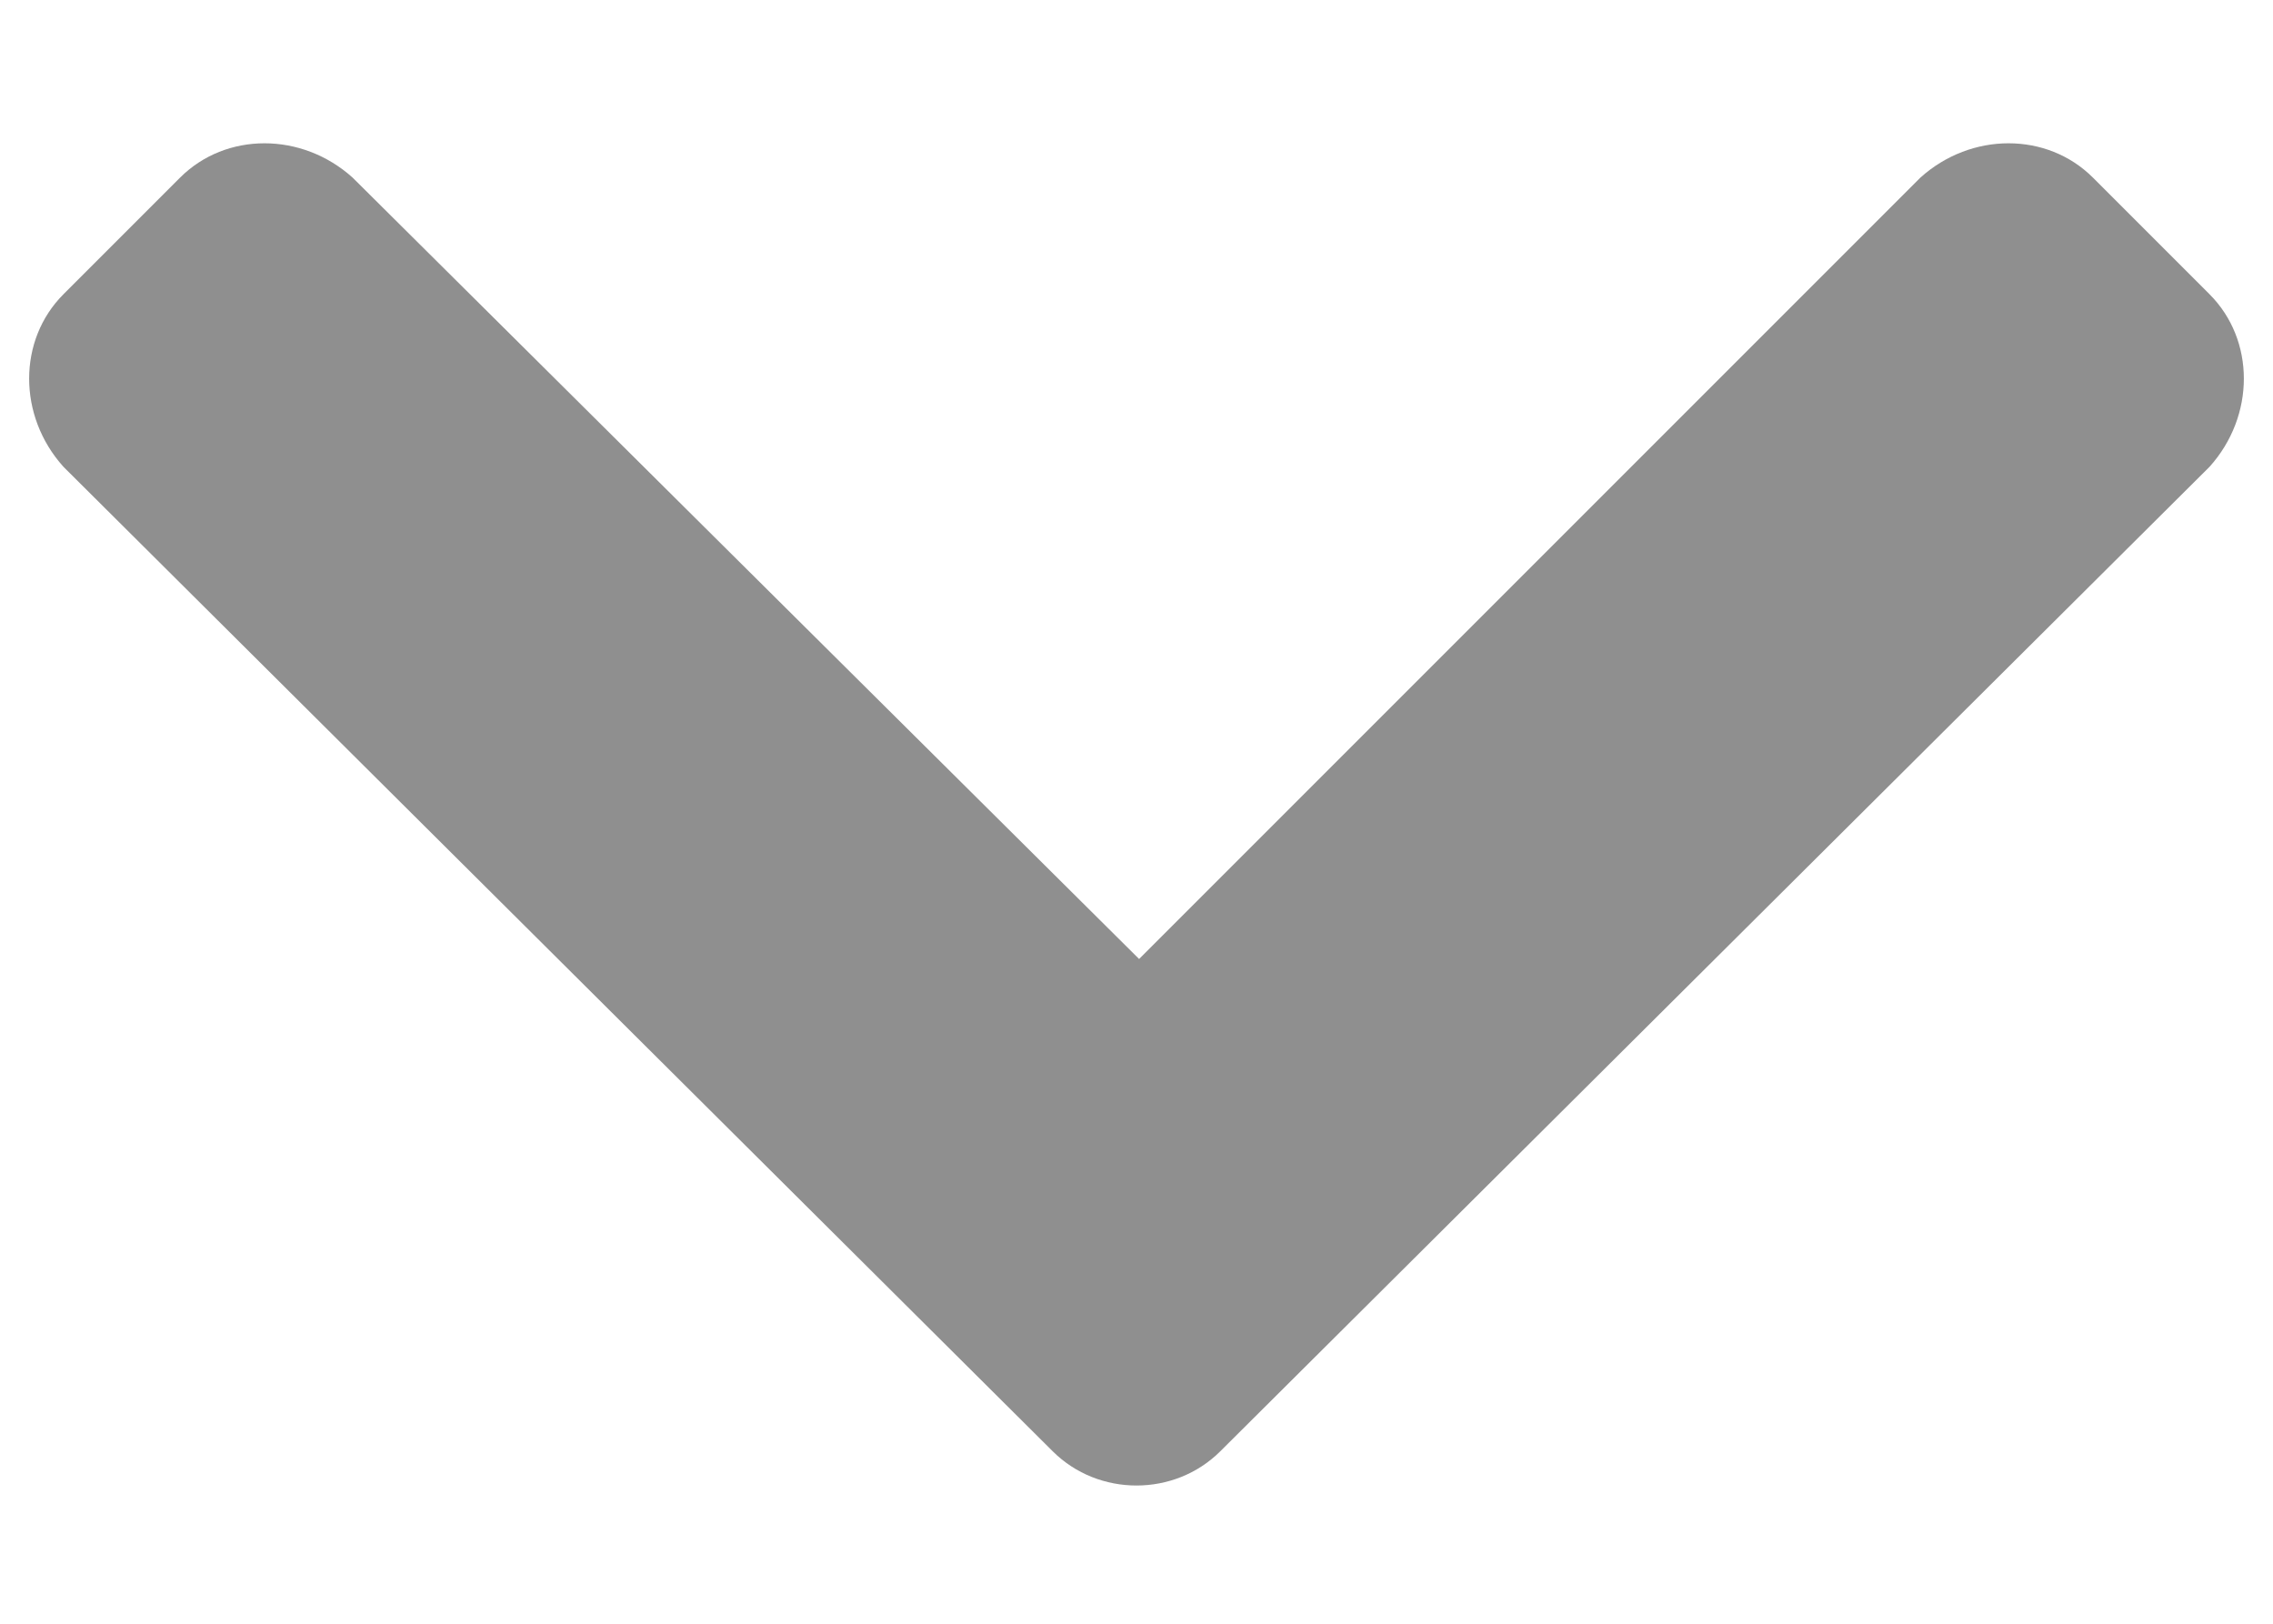
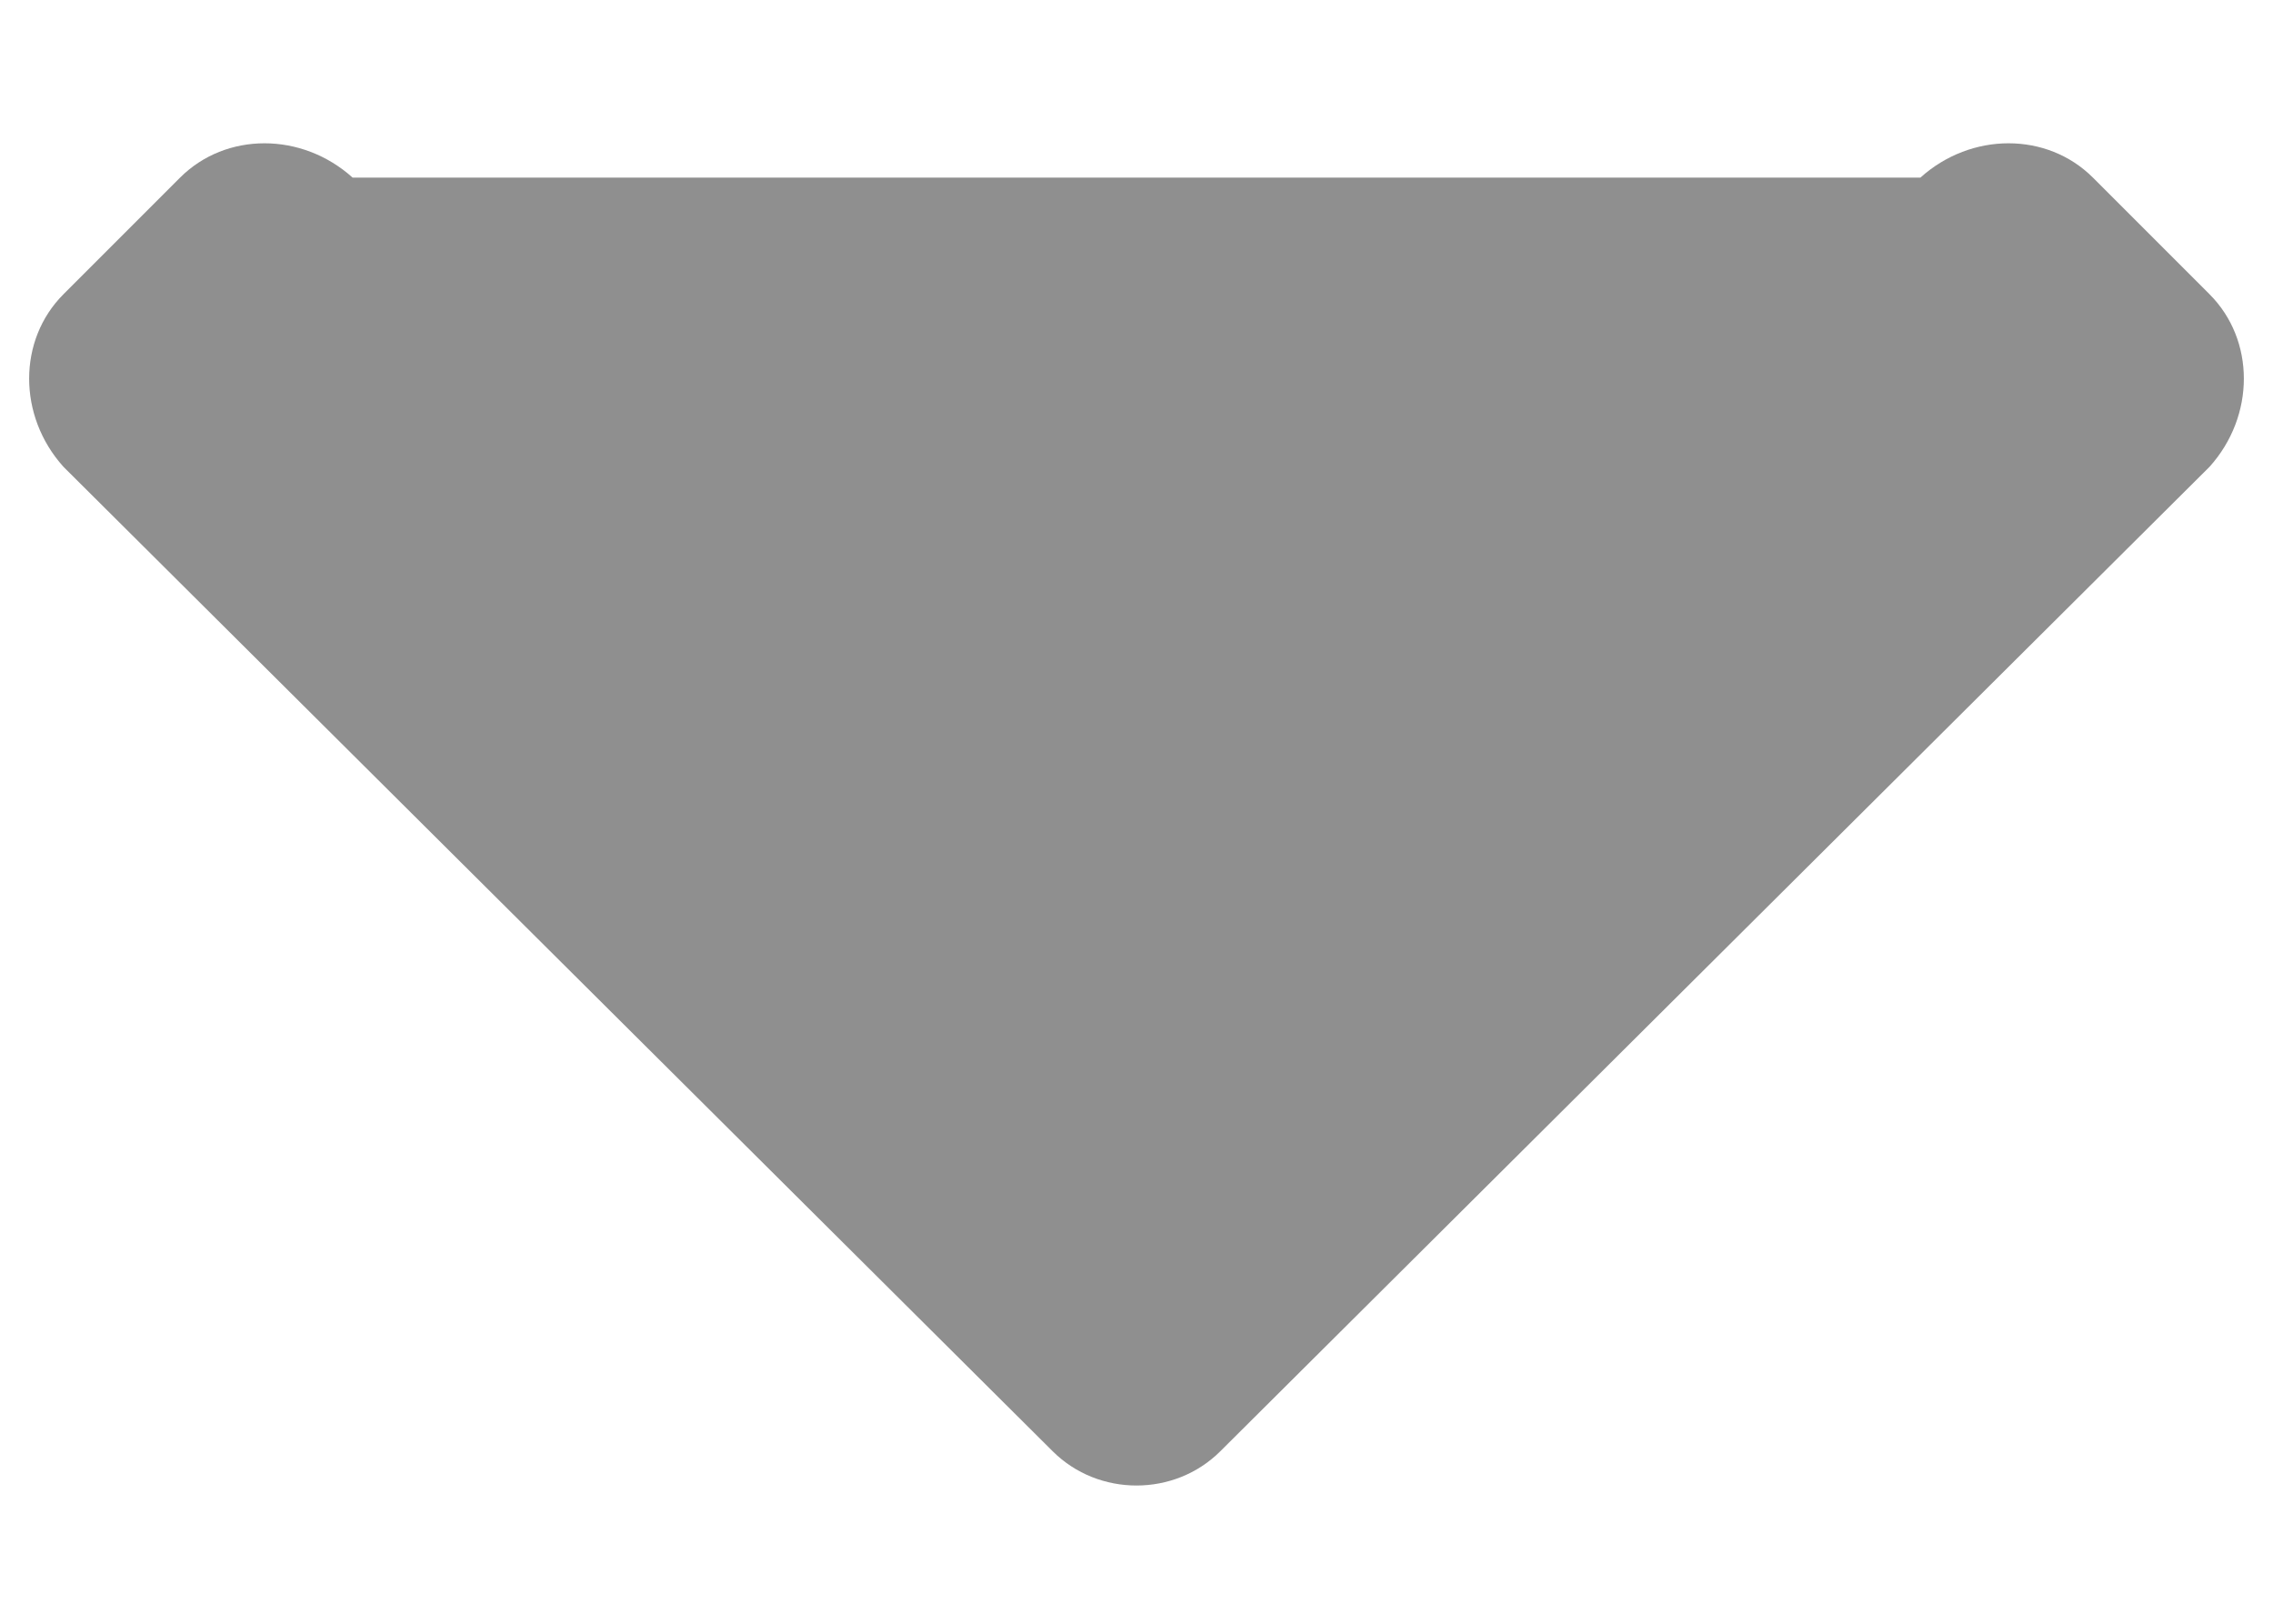
<svg xmlns="http://www.w3.org/2000/svg" width="14" height="10" viewBox="0 0 14 10" fill="none">
-   <path d="M6.484 8.938C6.766 9.219 7.234 9.219 7.516 8.938L13.609 2.875C13.891 2.562 13.891 2.094 13.609 1.812L12.891 1.094C12.609 0.812 12.141 0.812 11.828 1.094L7.016 5.906L2.172 1.094C1.859 0.812 1.391 0.812 1.109 1.094L0.391 1.812C0.109 2.094 0.109 2.562 0.391 2.875L6.484 8.938Z" fill="#8F8F8F" />
+   <path d="M6.484 8.938C6.766 9.219 7.234 9.219 7.516 8.938L13.609 2.875C13.891 2.562 13.891 2.094 13.609 1.812L12.891 1.094C12.609 0.812 12.141 0.812 11.828 1.094L2.172 1.094C1.859 0.812 1.391 0.812 1.109 1.094L0.391 1.812C0.109 2.094 0.109 2.562 0.391 2.875L6.484 8.938Z" fill="#8F8F8F" />
</svg>